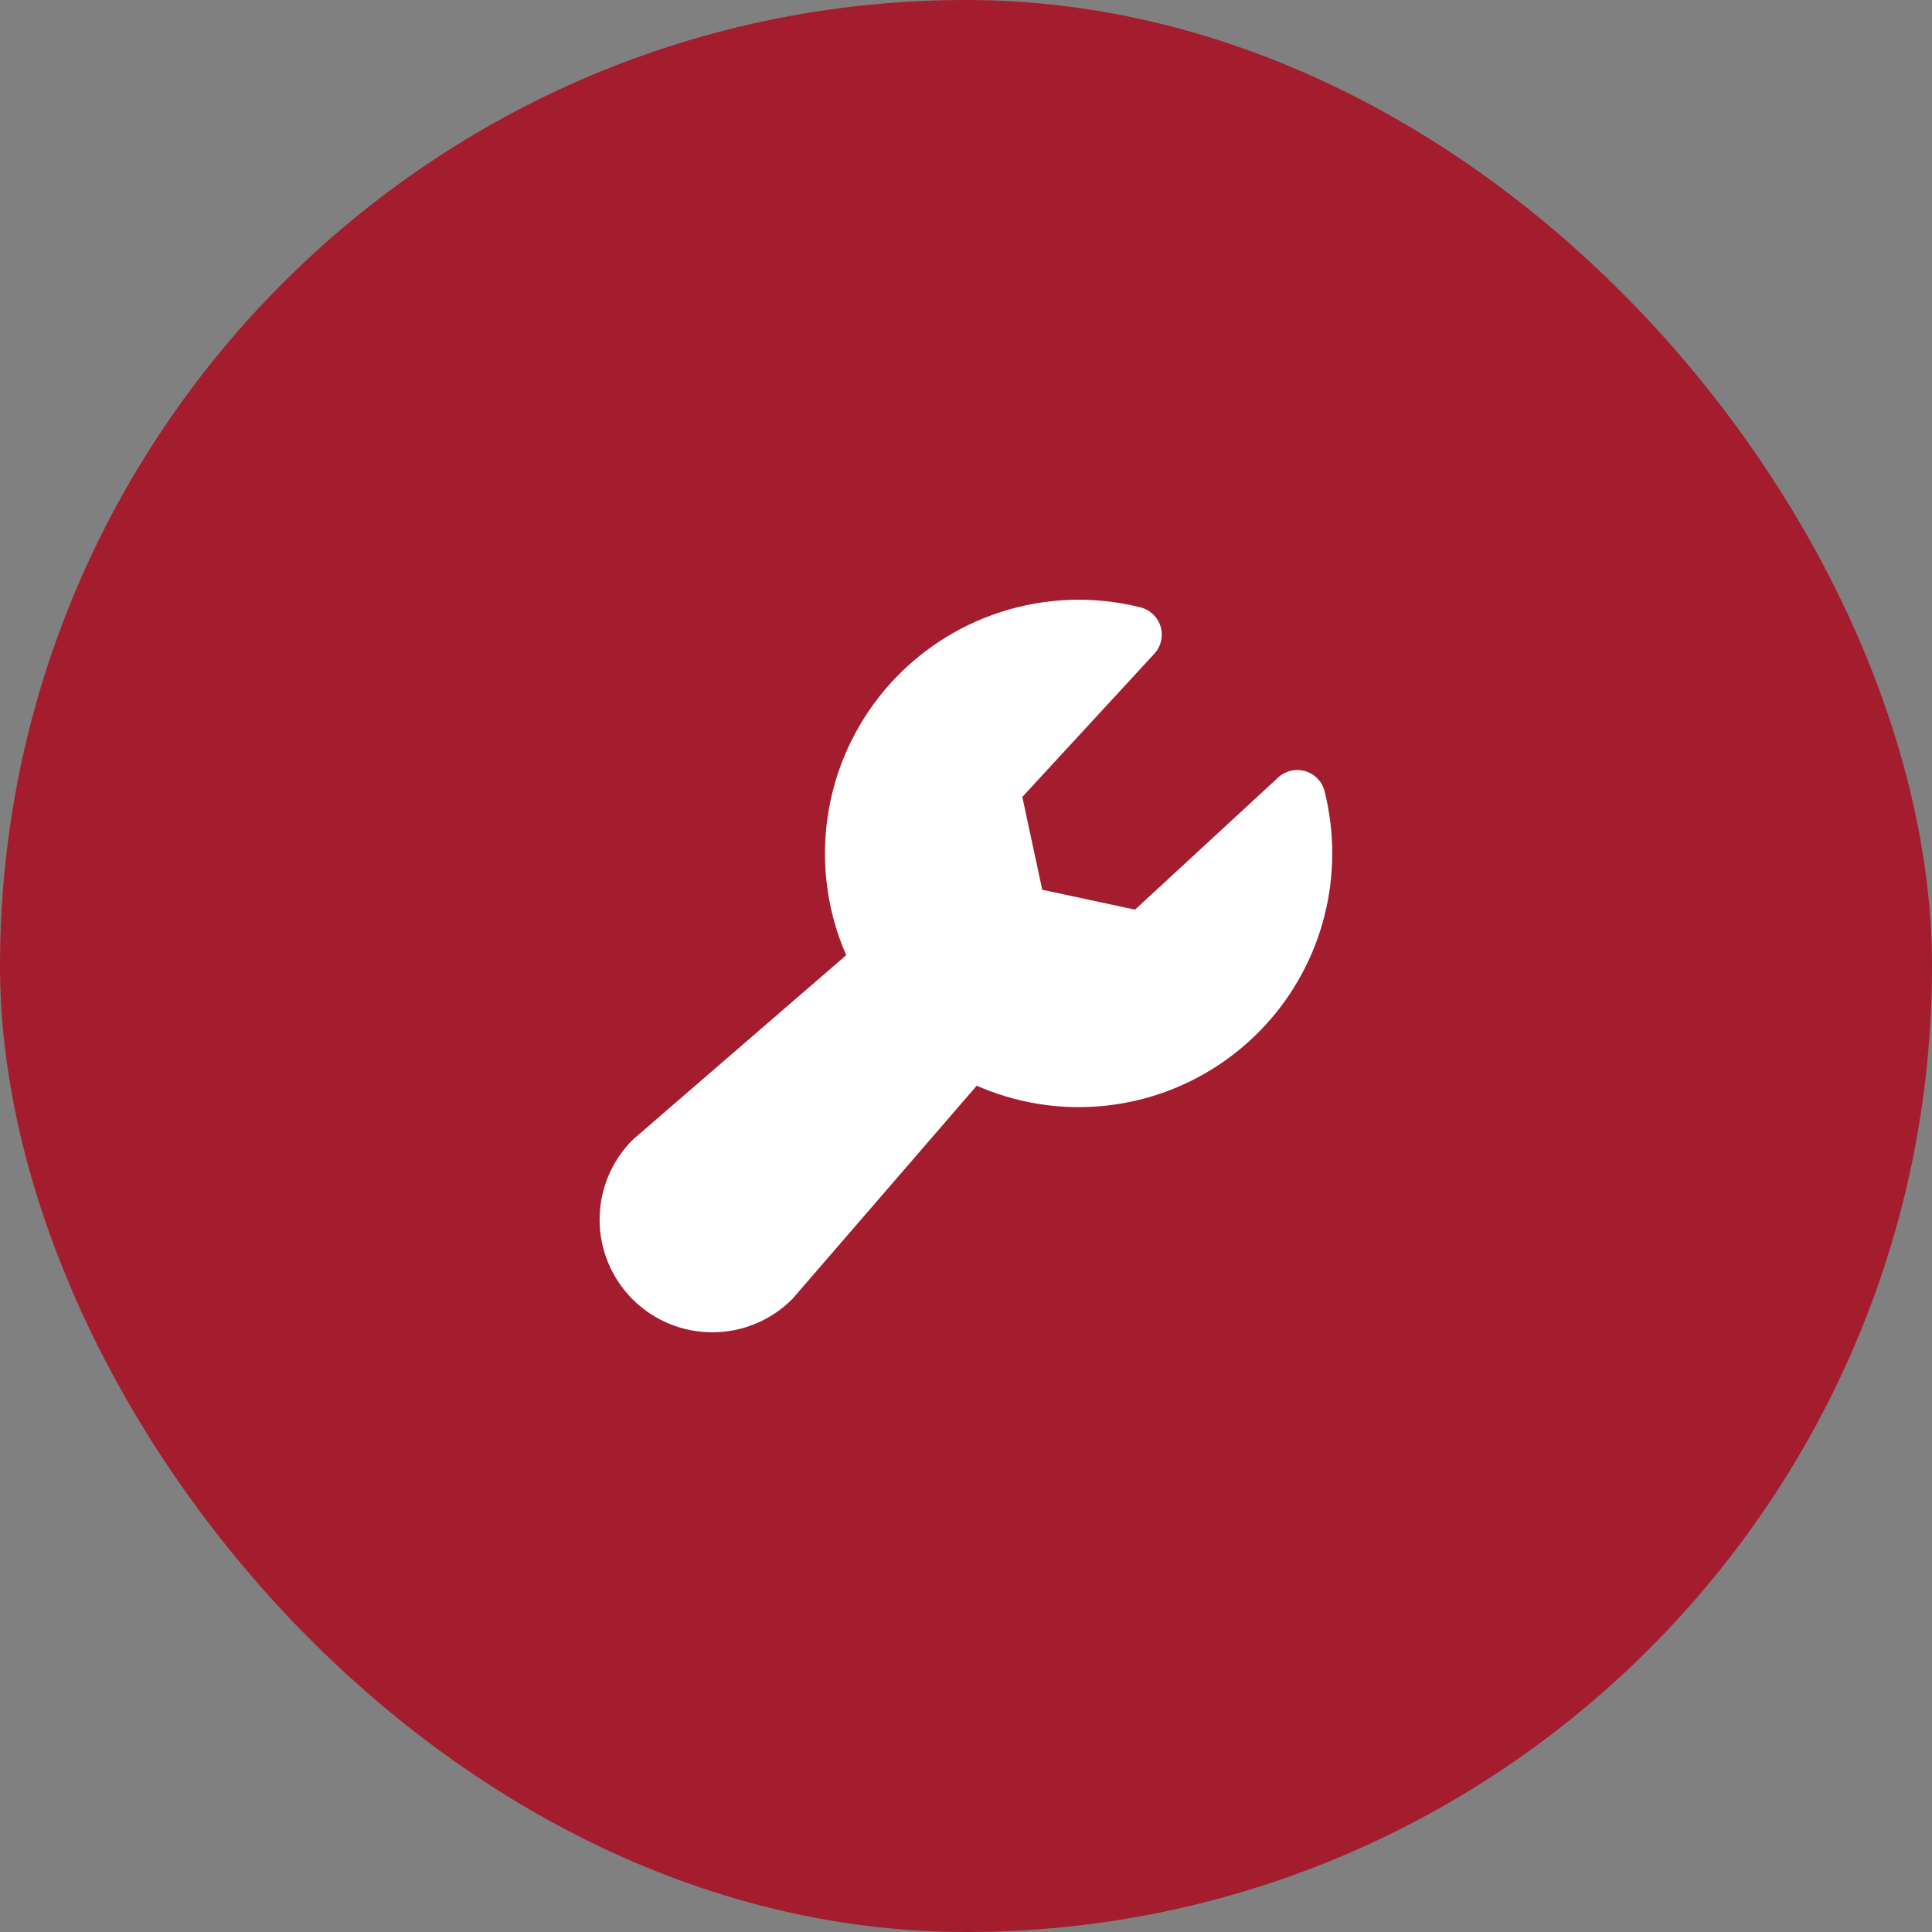
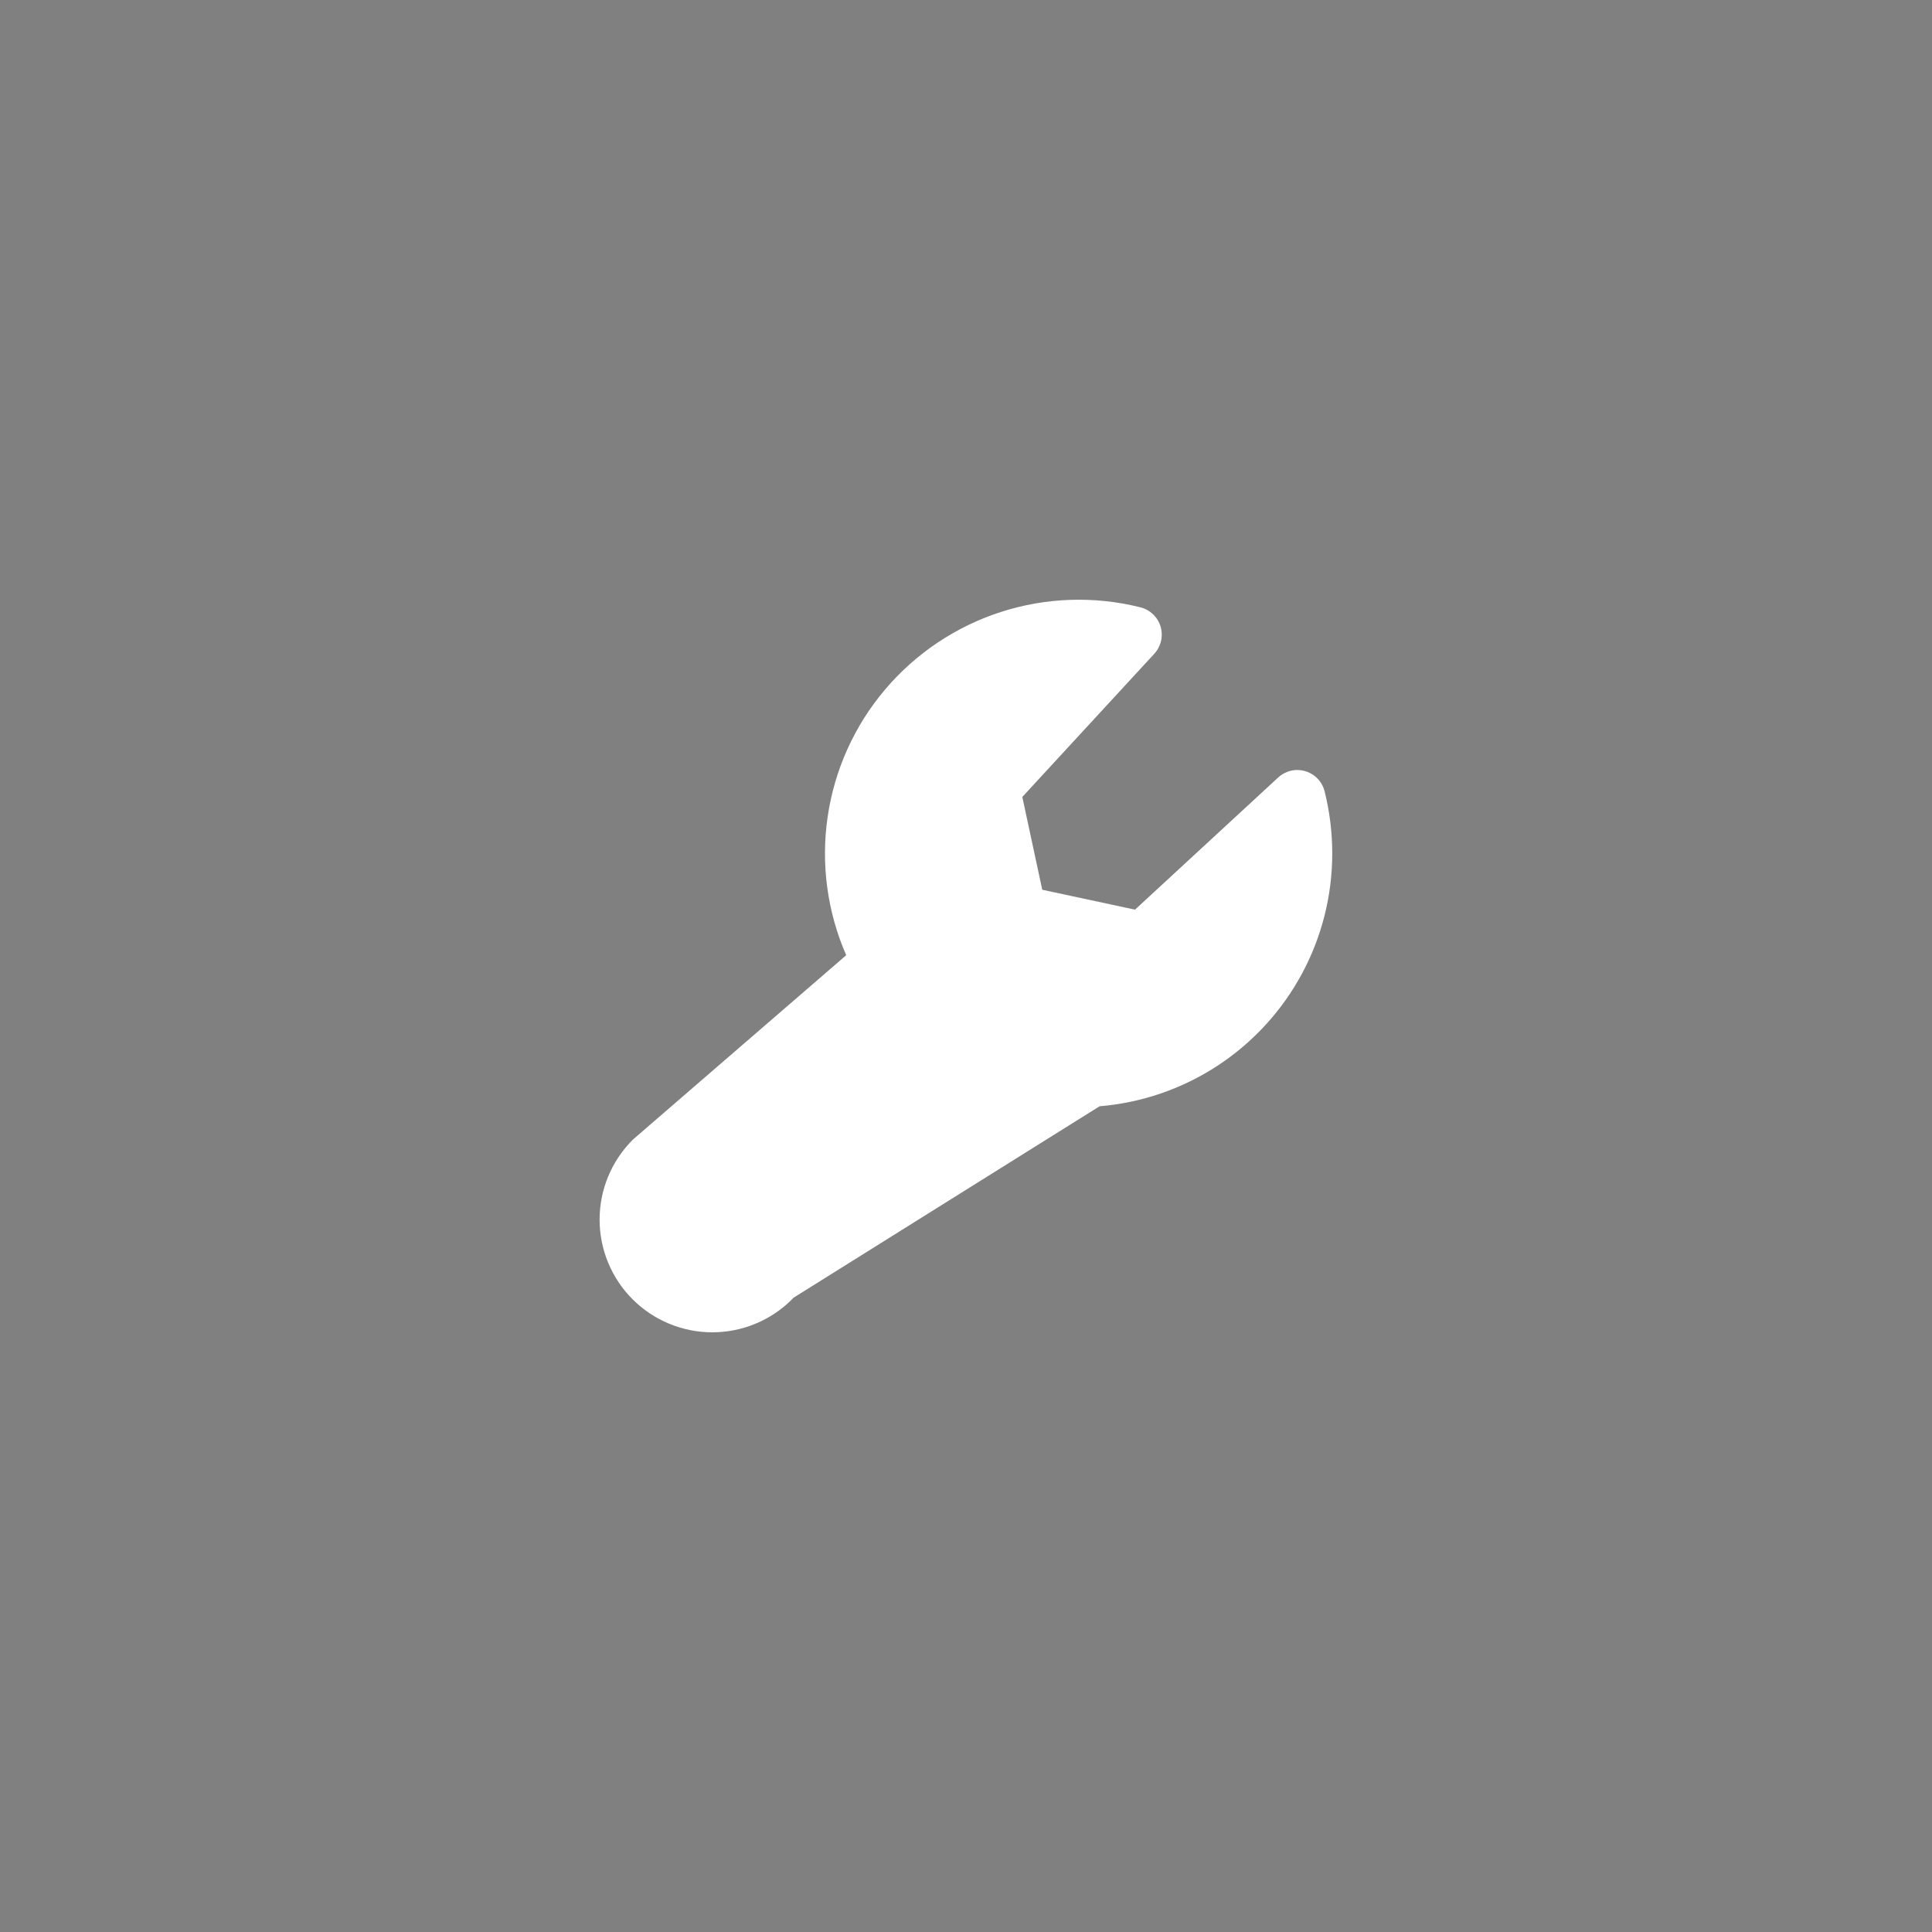
<svg xmlns="http://www.w3.org/2000/svg" width="60" height="60" viewBox="0 0 60 60" fill="none">
  <rect x="0" y="0" width="60" height="60" fill="#808080" stroke="none" />
-   <rect width="60" height="60" rx="30" fill="#A31D2E" />
-   <path d="M41.374 26.5C41.375 27.809 41.05 29.099 40.427 30.251C39.805 31.403 38.904 32.382 37.808 33.099C36.712 33.816 35.455 34.248 34.149 34.356C32.844 34.464 31.533 34.245 30.333 33.718L24.639 40.305C24.626 40.32 24.611 40.337 24.597 40.351C23.94 41.008 23.05 41.376 22.122 41.376C21.193 41.376 20.303 41.008 19.646 40.351C18.99 39.695 18.621 38.804 18.621 37.876C18.621 36.947 18.99 36.057 19.646 35.401C19.662 35.386 19.677 35.371 19.693 35.358L26.28 29.665C25.69 28.315 25.49 26.827 25.703 25.369C25.915 23.911 26.532 22.542 27.484 21.417C28.435 20.293 29.683 19.457 31.085 19.005C32.487 18.553 33.988 18.503 35.417 18.861C35.564 18.898 35.7 18.973 35.809 19.078C35.919 19.183 36 19.314 36.043 19.46C36.086 19.605 36.091 19.76 36.057 19.908C36.022 20.056 35.95 20.192 35.847 20.304L31.749 24.75L32.368 27.632L35.249 28.25L39.695 24.146C39.806 24.043 39.943 23.971 40.091 23.936C40.239 23.902 40.393 23.907 40.538 23.95C40.684 23.993 40.816 24.074 40.921 24.184C41.026 24.293 41.1 24.429 41.137 24.576C41.294 25.205 41.374 25.851 41.374 26.5Z" fill="white" />
+   <path d="M41.374 26.5C41.375 27.809 41.05 29.099 40.427 30.251C39.805 31.403 38.904 32.382 37.808 33.099C36.712 33.816 35.455 34.248 34.149 34.356L24.639 40.305C24.626 40.32 24.611 40.337 24.597 40.351C23.94 41.008 23.05 41.376 22.122 41.376C21.193 41.376 20.303 41.008 19.646 40.351C18.99 39.695 18.621 38.804 18.621 37.876C18.621 36.947 18.99 36.057 19.646 35.401C19.662 35.386 19.677 35.371 19.693 35.358L26.28 29.665C25.69 28.315 25.49 26.827 25.703 25.369C25.915 23.911 26.532 22.542 27.484 21.417C28.435 20.293 29.683 19.457 31.085 19.005C32.487 18.553 33.988 18.503 35.417 18.861C35.564 18.898 35.7 18.973 35.809 19.078C35.919 19.183 36 19.314 36.043 19.46C36.086 19.605 36.091 19.76 36.057 19.908C36.022 20.056 35.95 20.192 35.847 20.304L31.749 24.75L32.368 27.632L35.249 28.25L39.695 24.146C39.806 24.043 39.943 23.971 40.091 23.936C40.239 23.902 40.393 23.907 40.538 23.95C40.684 23.993 40.816 24.074 40.921 24.184C41.026 24.293 41.1 24.429 41.137 24.576C41.294 25.205 41.374 25.851 41.374 26.5Z" fill="white" />
</svg>